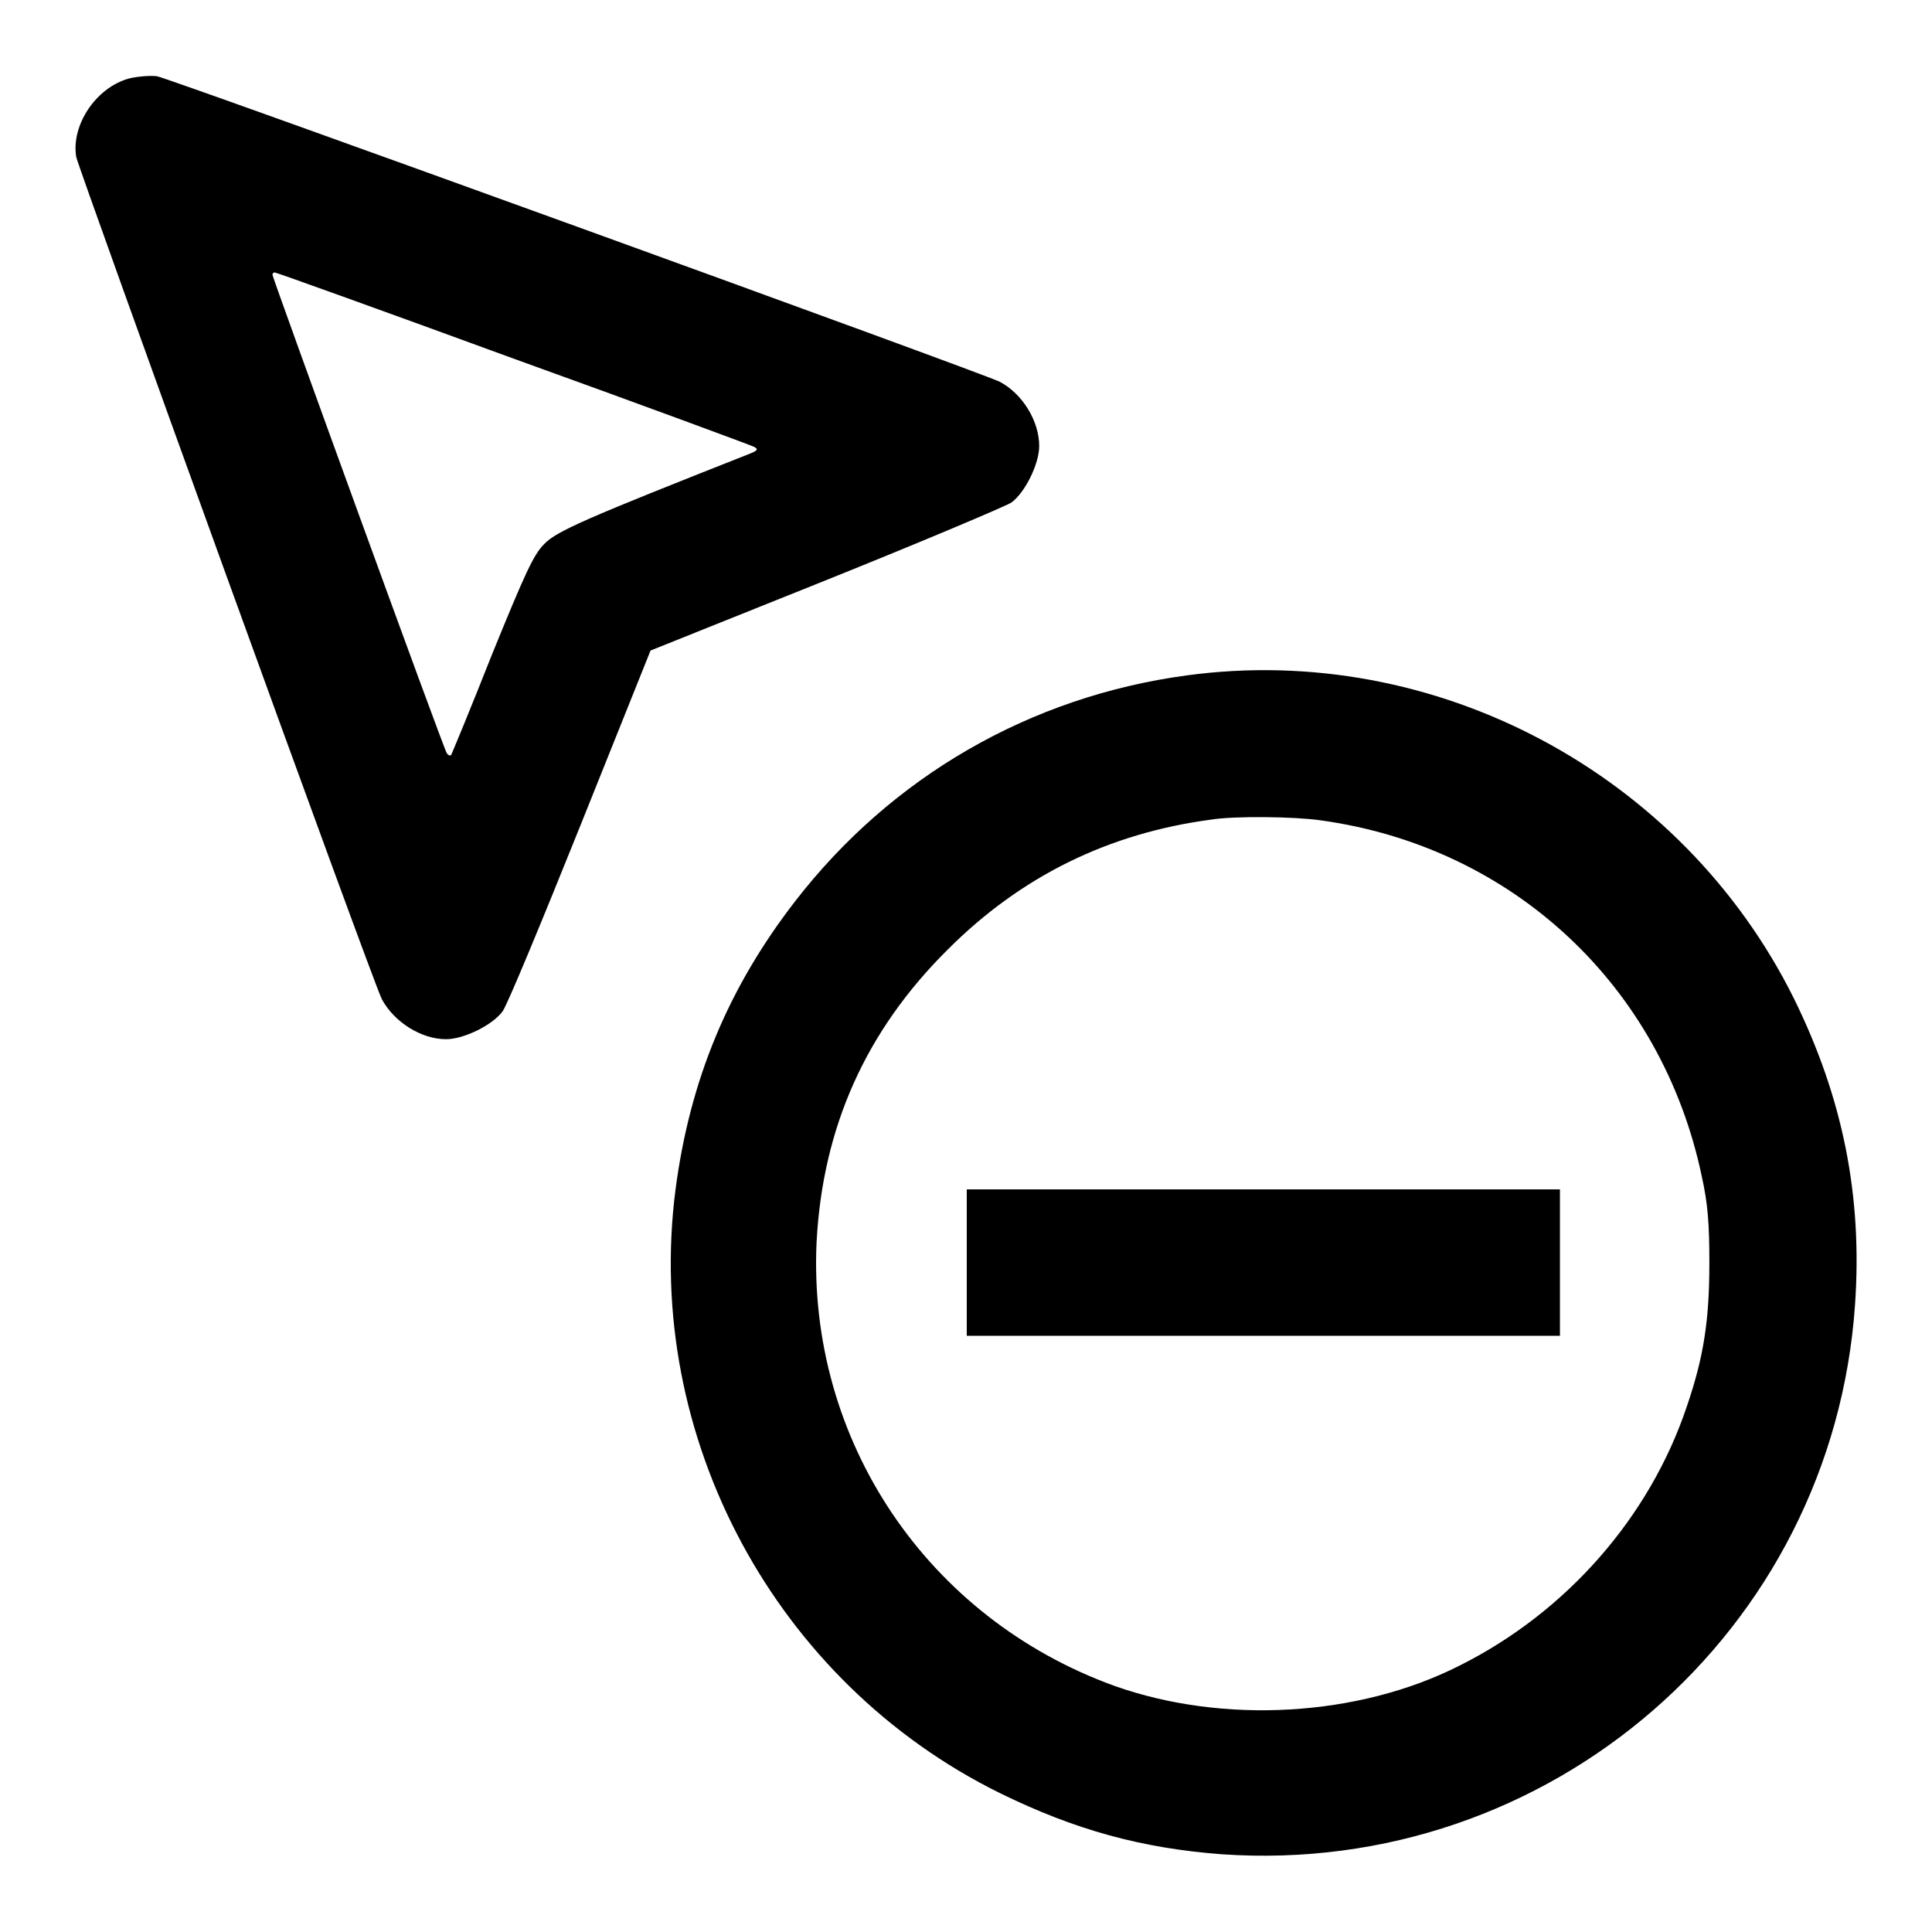
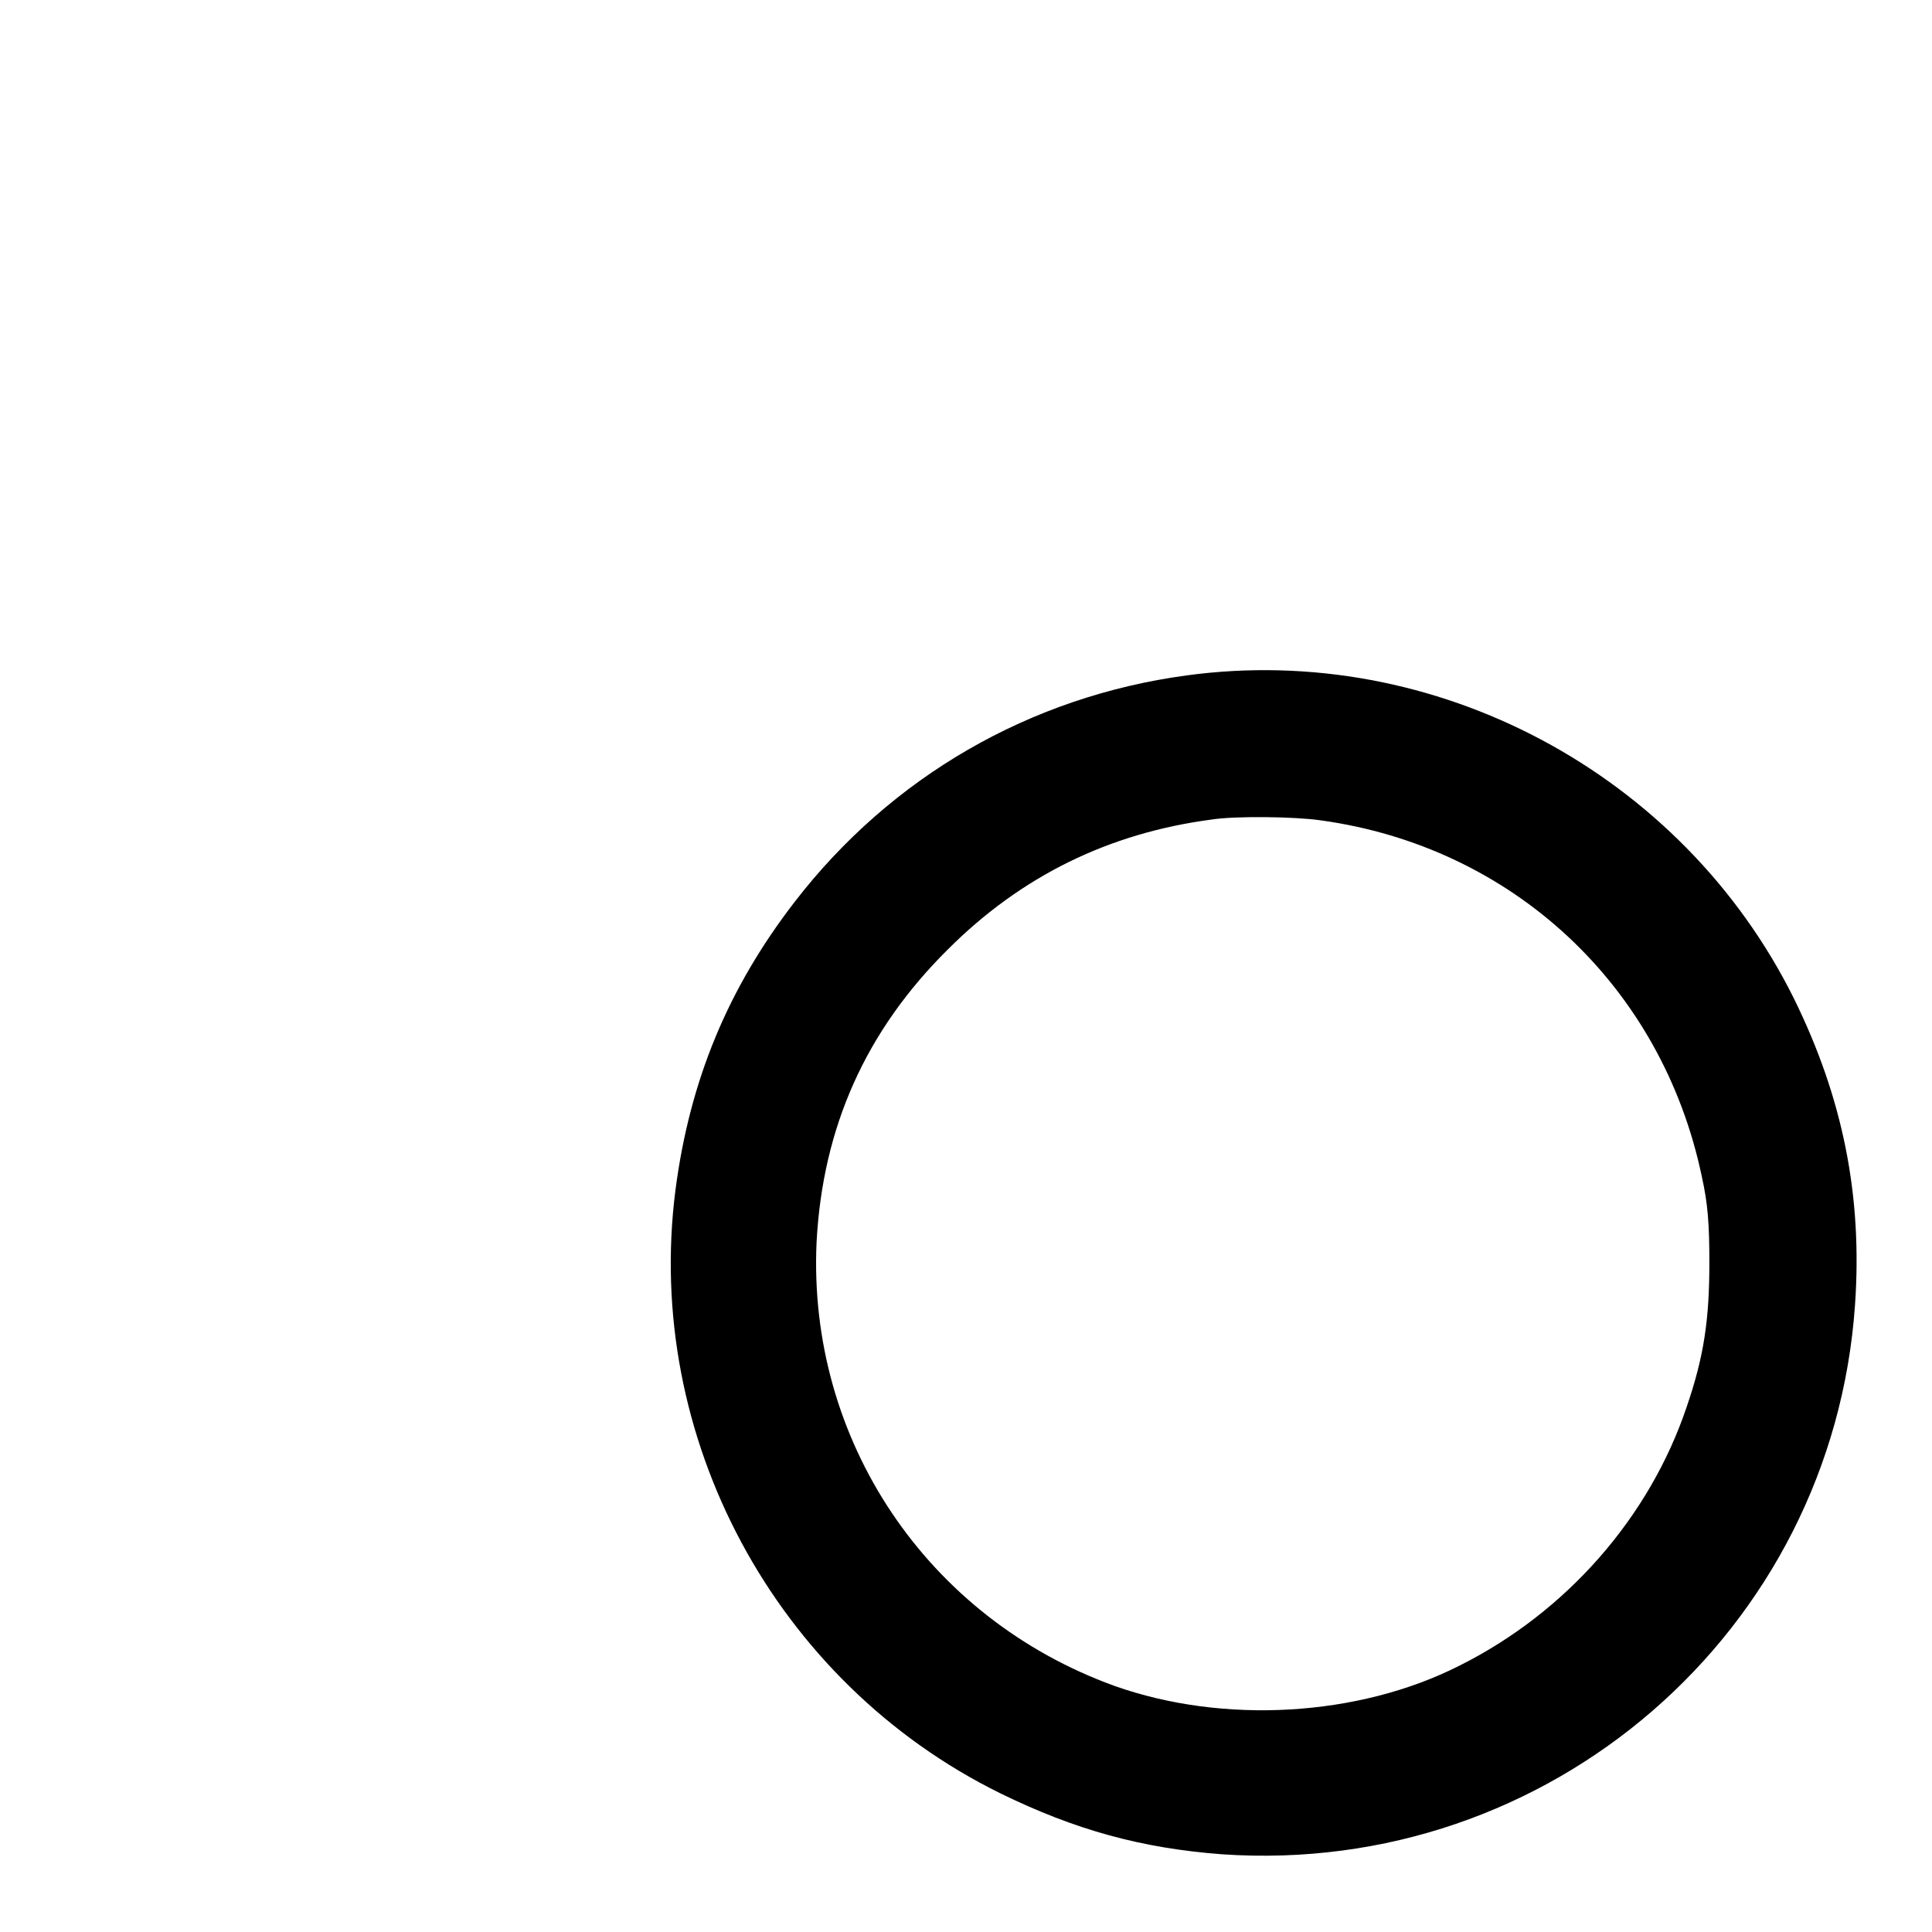
<svg xmlns="http://www.w3.org/2000/svg" version="1.1" x="0px" y="0px" viewBox="0 0 256 256" enable-background="new 0 0 256 256" xml:space="preserve">
  <g>
    <g>
      <g>
-         <path fill="#000000" d="M17.1,10.4c-4.4,1.2-7.7,6.2-7,10.4c0.4,1.8,39.4,109.6,40.5,111.6c1.6,3,5.2,5.3,8.5,5.3c2.4,0,6.2-1.9,7.5-3.7c0.6-0.8,5.2-11.9,10.3-24.6l9.3-23.2l23.2-9.3c12.7-5.1,23.8-9.8,24.6-10.3c1.8-1.3,3.7-5.1,3.7-7.5c0-3.3-2.2-6.9-5.2-8.5c-2.1-1.1-110-40.2-111.7-40.5C20,10,18.3,10.1,17.1,10.4z M68,47.5C85.2,53.7,99.5,59,99.9,59.2c0.6,0.3,0.5,0.5-0.5,0.9c-21.8,8.6-25.7,10.3-27.3,12c-1.4,1.4-2.5,3.8-6.9,14.6c-2.8,7.1-5.3,13.1-5.4,13.3c-0.1,0.2-0.4,0.1-0.6-0.2c-0.5-0.8-23.1-63-23.1-63.4c0-0.1,0.1-0.3,0.3-0.3C36.6,36.1,50.8,41.2,68,47.5z" />
        <path fill="#000000" d="M157.2,89.5c-20.7,2.8-39.1,13.4-51.9,30c-8.8,11.4-13.9,23.6-15.8,38.2c-4.2,32.7,13.2,65.2,43,79.9c10,4.9,18.8,7.3,29.4,8.1c43.4,3,80.9-29.5,83.9-72.8c1-14.4-1.6-27.4-8.1-40.6C222.9,102.5,190.2,85,157.2,89.5z M175,108.7c25.4,3.5,45.2,21.9,50.5,47.2c0.8,3.6,1,6.3,1,11.4c0,7.5-0.7,12.4-3,19.1c-4.9,14.6-15.9,27.2-30.1,34.3c-13.4,6.8-31.3,7.8-45.7,2.7c-24.9-9-40.7-32.6-39.5-58.8c0.8-15.2,6.5-28,17.4-38.8c9.7-9.7,21.3-15.4,34.9-17.2C163.6,108.1,171.6,108.2,175,108.7z" />
-         <path fill="#000000" d="M128.1,167.3v9.7h39.3h39.3v-9.7v-9.7h-39.3h-39.3V167.3z" />
      </g>
    </g>
  </g>
</svg>